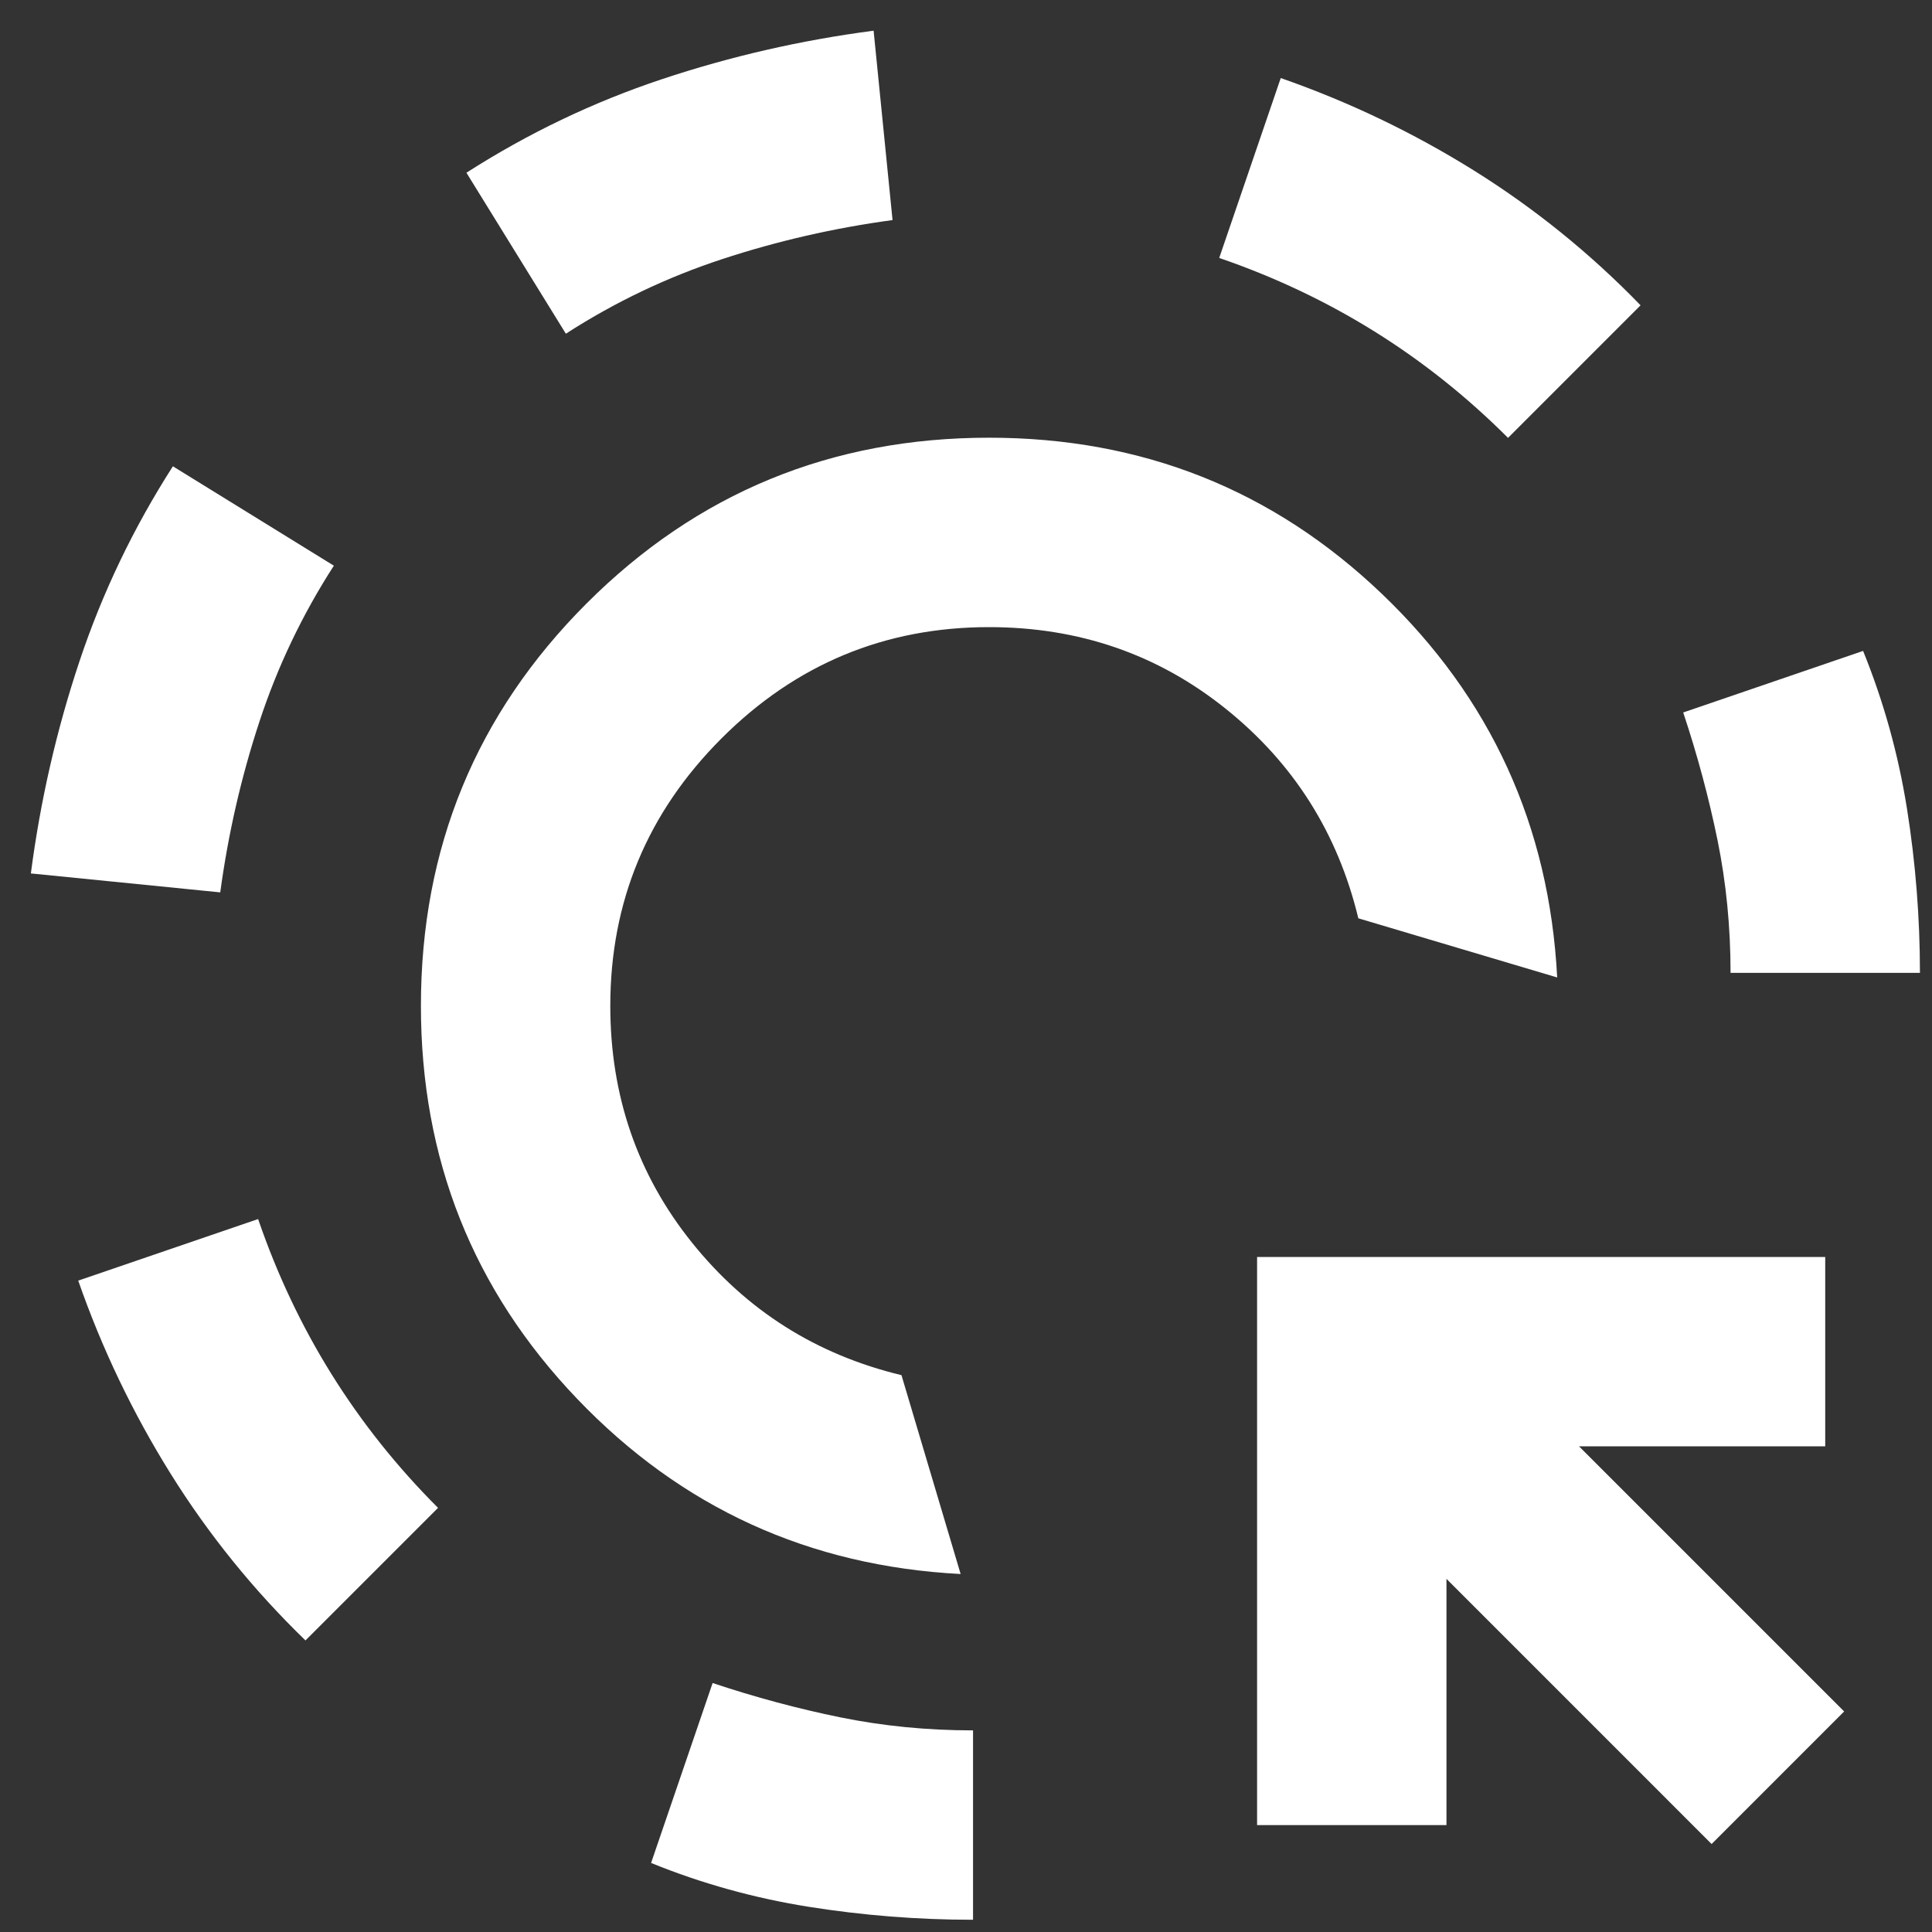
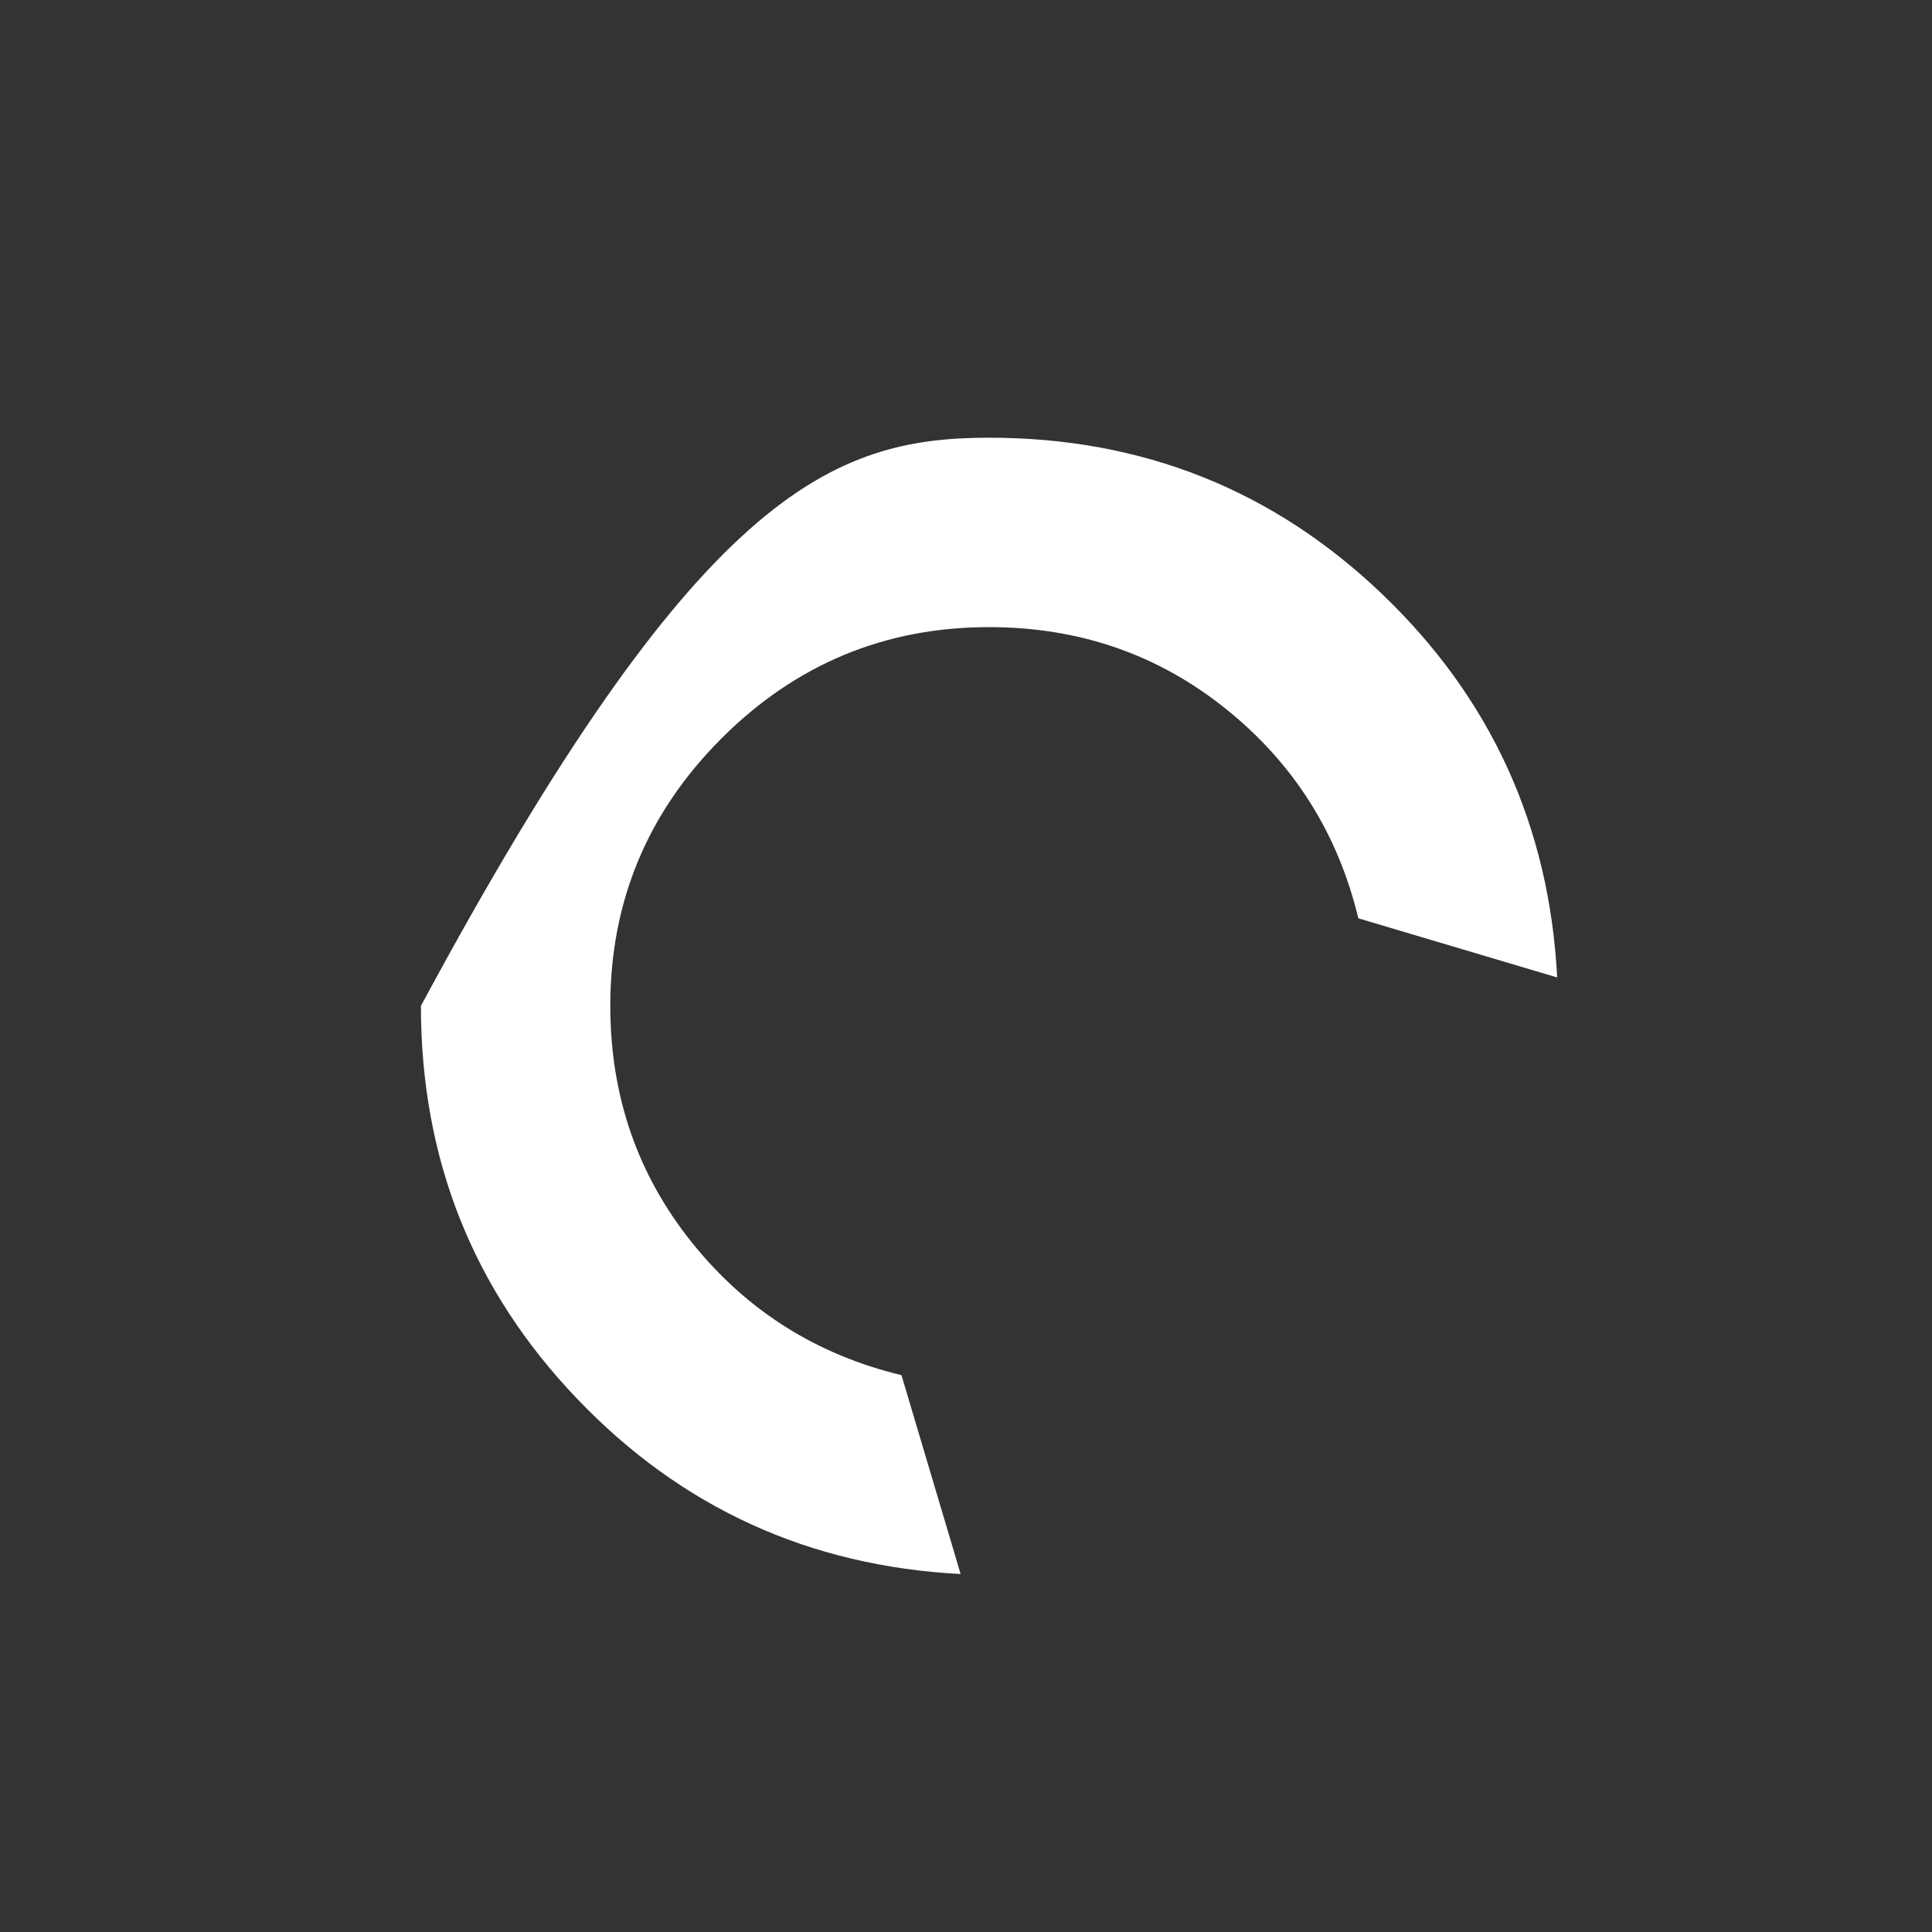
<svg xmlns="http://www.w3.org/2000/svg" width="45" height="45" viewBox="0 0 45 45" fill="none">
  <rect x="0" y="0" width="45" height="45" fill="#333333" stroke="none" />
-   <path d="M22.375 36.662C18.846 36.478 15.869 35.118 13.443 32.581C11.017 30.045 9.804 26.994 9.804 23.429C9.804 19.753 11.09 16.628 13.663 14.055C16.236 11.482 19.361 10.195 23.037 10.195C26.602 10.195 29.653 11.409 32.19 13.835C34.726 16.261 36.086 19.238 36.27 22.767L31.638 21.389C31.16 19.404 30.131 17.777 28.55 16.509C26.97 15.241 25.132 14.607 23.037 14.607C20.611 14.607 18.534 15.47 16.806 17.198C15.078 18.926 14.215 21.003 14.215 23.429C14.215 25.524 14.849 27.362 16.117 28.942C17.385 30.523 19.012 31.552 20.997 32.03L22.375 36.662Z" fill="white" />
-   <path d="M5.13 20.785L0.719 20.344C0.939 18.653 1.316 17.008 1.849 15.409C2.382 13.81 3.108 12.294 4.027 10.861L7.776 13.176C7.041 14.316 6.462 15.529 6.04 16.816C5.617 18.102 5.314 19.425 5.13 20.785ZM7.115 38.209C5.902 37.033 4.854 35.737 3.972 34.322C3.09 32.907 2.373 31.409 1.822 29.828L6.012 28.394C6.453 29.681 7.023 30.885 7.721 32.006C8.42 33.127 9.247 34.166 10.203 35.121L7.115 38.209ZM13.18 7.773L10.864 4.023C12.298 3.105 13.814 2.379 15.413 1.846C17.012 1.313 18.657 0.936 20.348 0.715L20.789 5.126C19.429 5.31 18.106 5.613 16.819 6.036C15.533 6.459 14.319 7.038 13.18 7.773ZM22.664 44.715C21.377 44.715 20.1 44.614 18.831 44.412C17.563 44.21 16.341 43.87 15.165 43.392L16.598 39.201C17.591 39.532 18.583 39.799 19.576 40.001C20.568 40.203 21.598 40.304 22.664 40.304V44.715ZM35.125 10.199C34.169 9.243 33.131 8.416 32.01 7.718C30.888 7.019 29.684 6.45 28.398 6.008L29.831 1.818C31.412 2.369 32.91 3.086 34.325 3.968C35.74 4.851 37.036 5.898 38.212 7.111L35.125 10.199ZM39.867 42.951L33.691 36.775V42.51H29.28V29.277H42.513V33.688H36.779L42.954 39.863L39.867 42.951ZM40.308 22.66C40.308 21.594 40.207 20.565 40.005 19.572C39.802 18.58 39.536 17.587 39.205 16.595L43.395 15.161C43.873 16.338 44.213 17.56 44.416 18.828C44.618 20.096 44.719 21.373 44.719 22.66H40.308Z" fill="white" />
+   <path d="M22.375 36.662C18.846 36.478 15.869 35.118 13.443 32.581C11.017 30.045 9.804 26.994 9.804 23.429C16.236 11.482 19.361 10.195 23.037 10.195C26.602 10.195 29.653 11.409 32.19 13.835C34.726 16.261 36.086 19.238 36.27 22.767L31.638 21.389C31.16 19.404 30.131 17.777 28.55 16.509C26.97 15.241 25.132 14.607 23.037 14.607C20.611 14.607 18.534 15.47 16.806 17.198C15.078 18.926 14.215 21.003 14.215 23.429C14.215 25.524 14.849 27.362 16.117 28.942C17.385 30.523 19.012 31.552 20.997 32.03L22.375 36.662Z" fill="white" />
</svg>